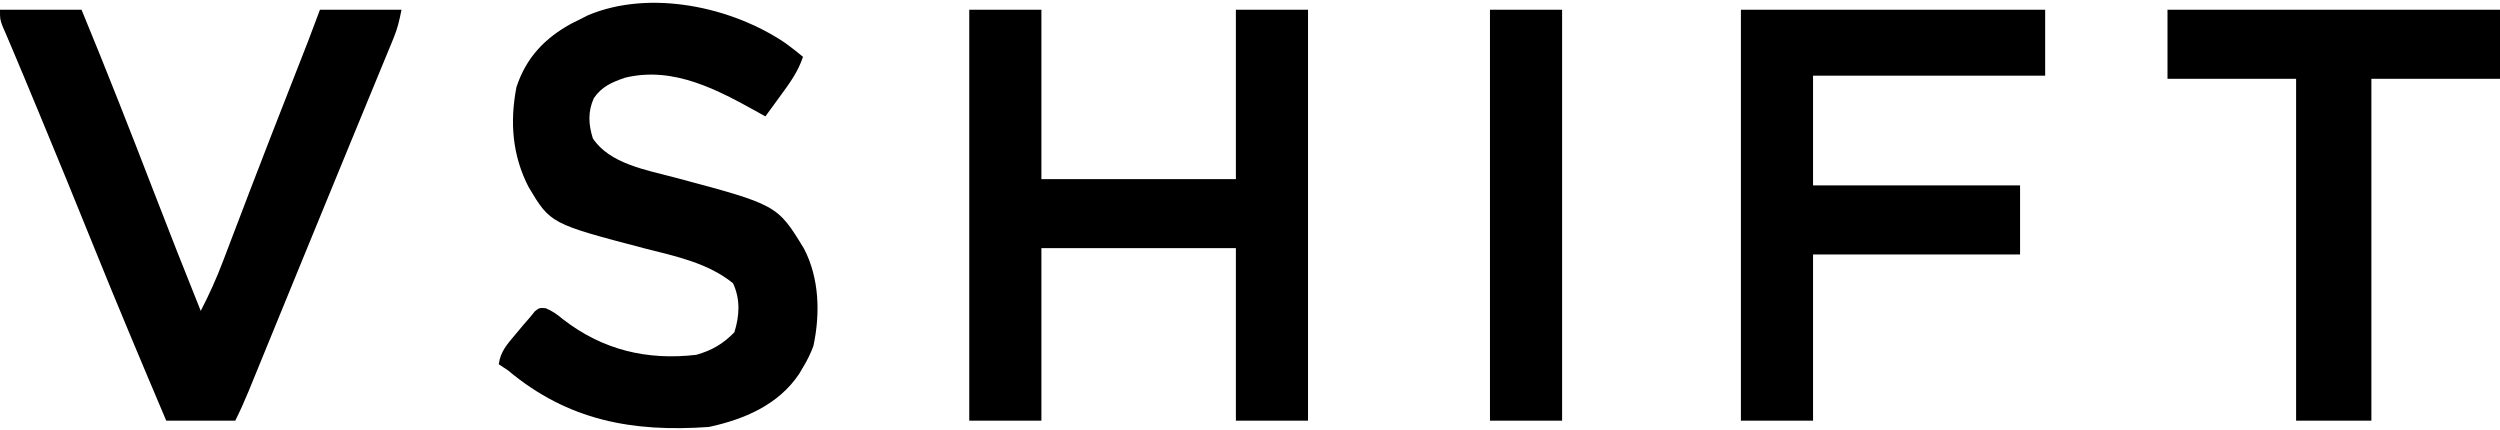
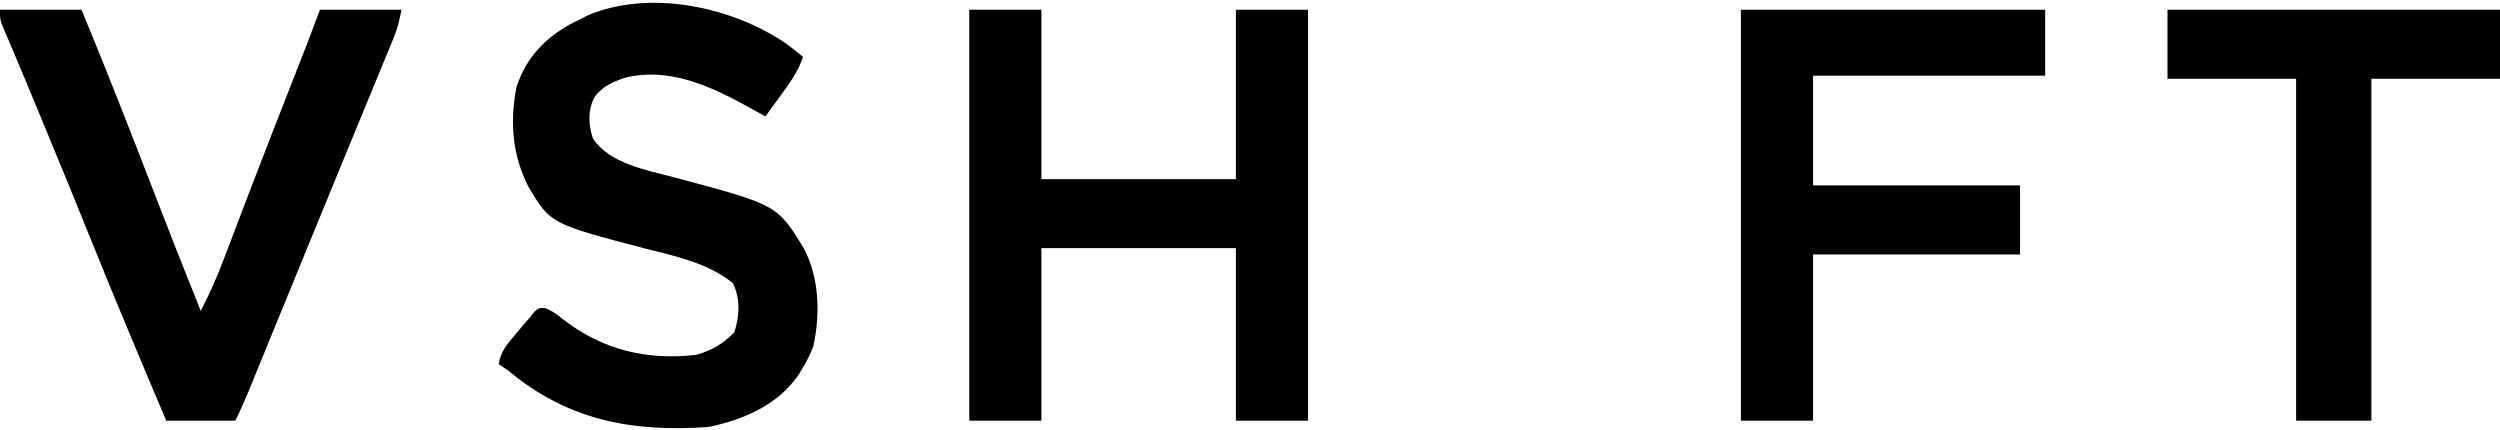
<svg xmlns="http://www.w3.org/2000/svg" fill="none" viewBox="0 0 797 137" height="137" width="797">
  <path fill="black" d="M308.999 3.113C316.589 3.113 324.179 3.113 331.999 3.113C331.999 20.933 331.999 38.753 331.999 57.113C352.459 57.113 372.919 57.113 393.999 57.113C393.999 39.293 393.999 21.473 393.999 3.113C401.589 3.113 409.179 3.113 416.999 3.113C416.999 46.343 416.999 89.573 416.999 134.113C409.409 134.113 401.819 134.113 393.999 134.113C393.999 115.963 393.999 97.813 393.999 79.113C373.539 79.113 353.079 79.113 331.999 79.113C331.999 97.263 331.999 115.413 331.999 134.113C324.409 134.113 316.819 134.113 308.999 134.113C308.999 90.883 308.999 47.653 308.999 3.113Z" />
  <path fill="black" d="M250.519 13.832C252.385 15.218 254.21 16.629 255.999 18.113C254.426 22.841 251.793 26.456 248.874 30.425C248.172 31.393 248.172 31.393 247.456 32.38C246.308 33.961 245.154 35.538 243.999 37.113C243.333 36.738 242.666 36.363 241.979 35.976C228.818 28.668 214.816 21.029 199.288 24.765C195.139 26.183 191.821 27.592 189.312 31.3C187.371 35.597 187.608 39.672 188.999 44.113C194.346 52.225 206.134 54.199 214.965 56.55C247.809 65.299 247.809 65.299 256.323 79.289C261.217 88.681 261.52 100.005 259.315 110.308C258.392 112.752 257.353 114.881 255.999 117.113C255.575 117.826 255.151 118.538 254.714 119.273C248.143 129.066 237.234 133.7 225.999 136.113C201.629 137.842 181.071 134.069 161.999 118.113C161.009 117.453 160.019 116.793 158.999 116.113C159.561 112.012 161.76 109.659 164.374 106.55C165.561 105.125 165.561 105.125 166.772 103.671C167.507 102.827 168.242 101.983 168.999 101.113C169.761 100.171 169.761 100.171 170.538 99.21C171.999 98.113 171.999 98.113 173.968 98.257C176.174 99.187 177.664 100.267 179.499 101.8C192.127 111.578 206.315 114.96 221.999 113.113C226.985 111.678 230.521 109.634 234.124 105.925C235.775 100.617 236.064 95.395 233.687 90.3C225.754 83.844 215.392 81.693 205.687 79.238C175.495 71.316 175.495 71.316 168.511 59.621C163.317 49.526 162.492 38.905 164.647 27.761C167.75 18.346 173.686 12.126 182.315 7.433C183.201 6.997 184.087 6.562 184.999 6.113C185.812 5.698 186.626 5.283 187.464 4.855C207.243 -3.452 233.385 2.144 250.519 13.832Z" />
  <path fill="black" d="M-0.001 3.113C8.579 3.113 17.159 3.113 25.999 3.113C33.971 22.407 41.584 41.82 49.096 61.297C53.974 73.939 58.933 86.545 63.999 99.113C66.68 93.905 69.045 88.721 71.108 83.242C71.392 82.499 71.677 81.755 71.969 80.989C72.581 79.387 73.191 77.784 73.799 76.181C75.44 71.853 77.096 67.53 78.749 63.207C79.093 62.307 79.436 61.407 79.791 60.48C84.065 49.302 88.429 38.159 92.79 27.015C93.458 25.309 94.126 23.603 94.793 21.897C95.395 20.356 95.999 18.815 96.603 17.275C96.875 16.579 97.147 15.883 97.428 15.166C97.776 14.277 97.776 14.277 98.132 13.369C99.443 9.959 100.716 6.534 101.999 3.113C110.579 3.113 119.159 3.113 127.999 3.113C127.315 6.531 126.766 9 125.487 12.101C125.178 12.857 124.868 13.614 124.55 14.393C124.212 15.205 123.874 16.018 123.526 16.855C123.172 17.719 122.817 18.582 122.452 19.471C121.285 22.312 120.111 25.15 118.937 27.988C118.117 29.98 117.297 31.972 116.478 33.964C114.8 38.043 113.119 42.122 111.437 46.2C108.228 53.98 105.037 61.769 101.845 69.556C100.226 73.506 98.605 77.454 96.983 81.402C94.535 87.367 92.09 93.333 89.649 99.301C88.166 102.927 86.681 106.553 85.197 110.179C84.488 111.912 83.779 113.645 83.071 115.378C82.093 117.774 81.112 120.168 80.132 122.562C79.843 123.271 79.554 123.979 79.257 124.709C77.941 127.917 76.551 131.009 74.999 134.113C67.739 134.113 60.479 134.113 52.999 134.113C45.062 115.392 37.166 96.66 29.561 77.801C24.072 64.187 18.504 50.608 12.874 37.051C12.514 36.184 12.154 35.316 11.783 34.423C11.084 32.739 10.384 31.056 9.684 29.373C9.024 27.783 8.364 26.193 7.704 24.603C6.285 21.187 4.859 17.774 3.398 14.376C2.939 13.3 2.48 12.225 2.007 11.117C1.614 10.209 1.221 9.301 0.816 8.365C-0.001 6.113 -0.001 6.113 -0.001 3.113Z" />
  <path fill="black" d="M554.999 3.113C587.009 3.113 619.019 3.113 651.999 3.113C651.999 10.043 651.999 16.973 651.999 24.113C627.579 24.113 603.159 24.113 577.999 24.113C577.999 35.663 577.999 47.213 577.999 59.113C599.779 59.113 621.559 59.113 643.999 59.113C643.999 66.373 643.999 73.633 643.999 81.113C622.219 81.113 600.439 81.113 577.999 81.113C577.999 98.603 577.999 116.093 577.999 134.113C570.409 134.113 562.819 134.113 554.999 134.113C554.999 90.883 554.999 47.653 554.999 3.113Z" />
  <path fill="black" d="M690.999 3.113C725.979 3.113 760.959 3.113 796.999 3.113C796.999 10.373 796.999 17.633 796.999 25.113C783.469 25.113 769.939 25.113 755.999 25.113C755.999 61.083 755.999 97.053 755.999 134.113C748.079 134.113 740.159 134.113 731.999 134.113C731.999 98.143 731.999 62.173 731.999 25.113C718.469 25.113 704.939 25.113 690.999 25.113C690.999 17.853 690.999 10.593 690.999 3.113Z" />
-   <path fill="black" d="M474.999 3.113C482.589 3.113 490.179 3.113 497.999 3.113C497.999 46.343 497.999 89.573 497.999 134.113C490.409 134.113 482.819 134.113 474.999 134.113C474.999 90.883 474.999 47.653 474.999 3.113Z" />
</svg>